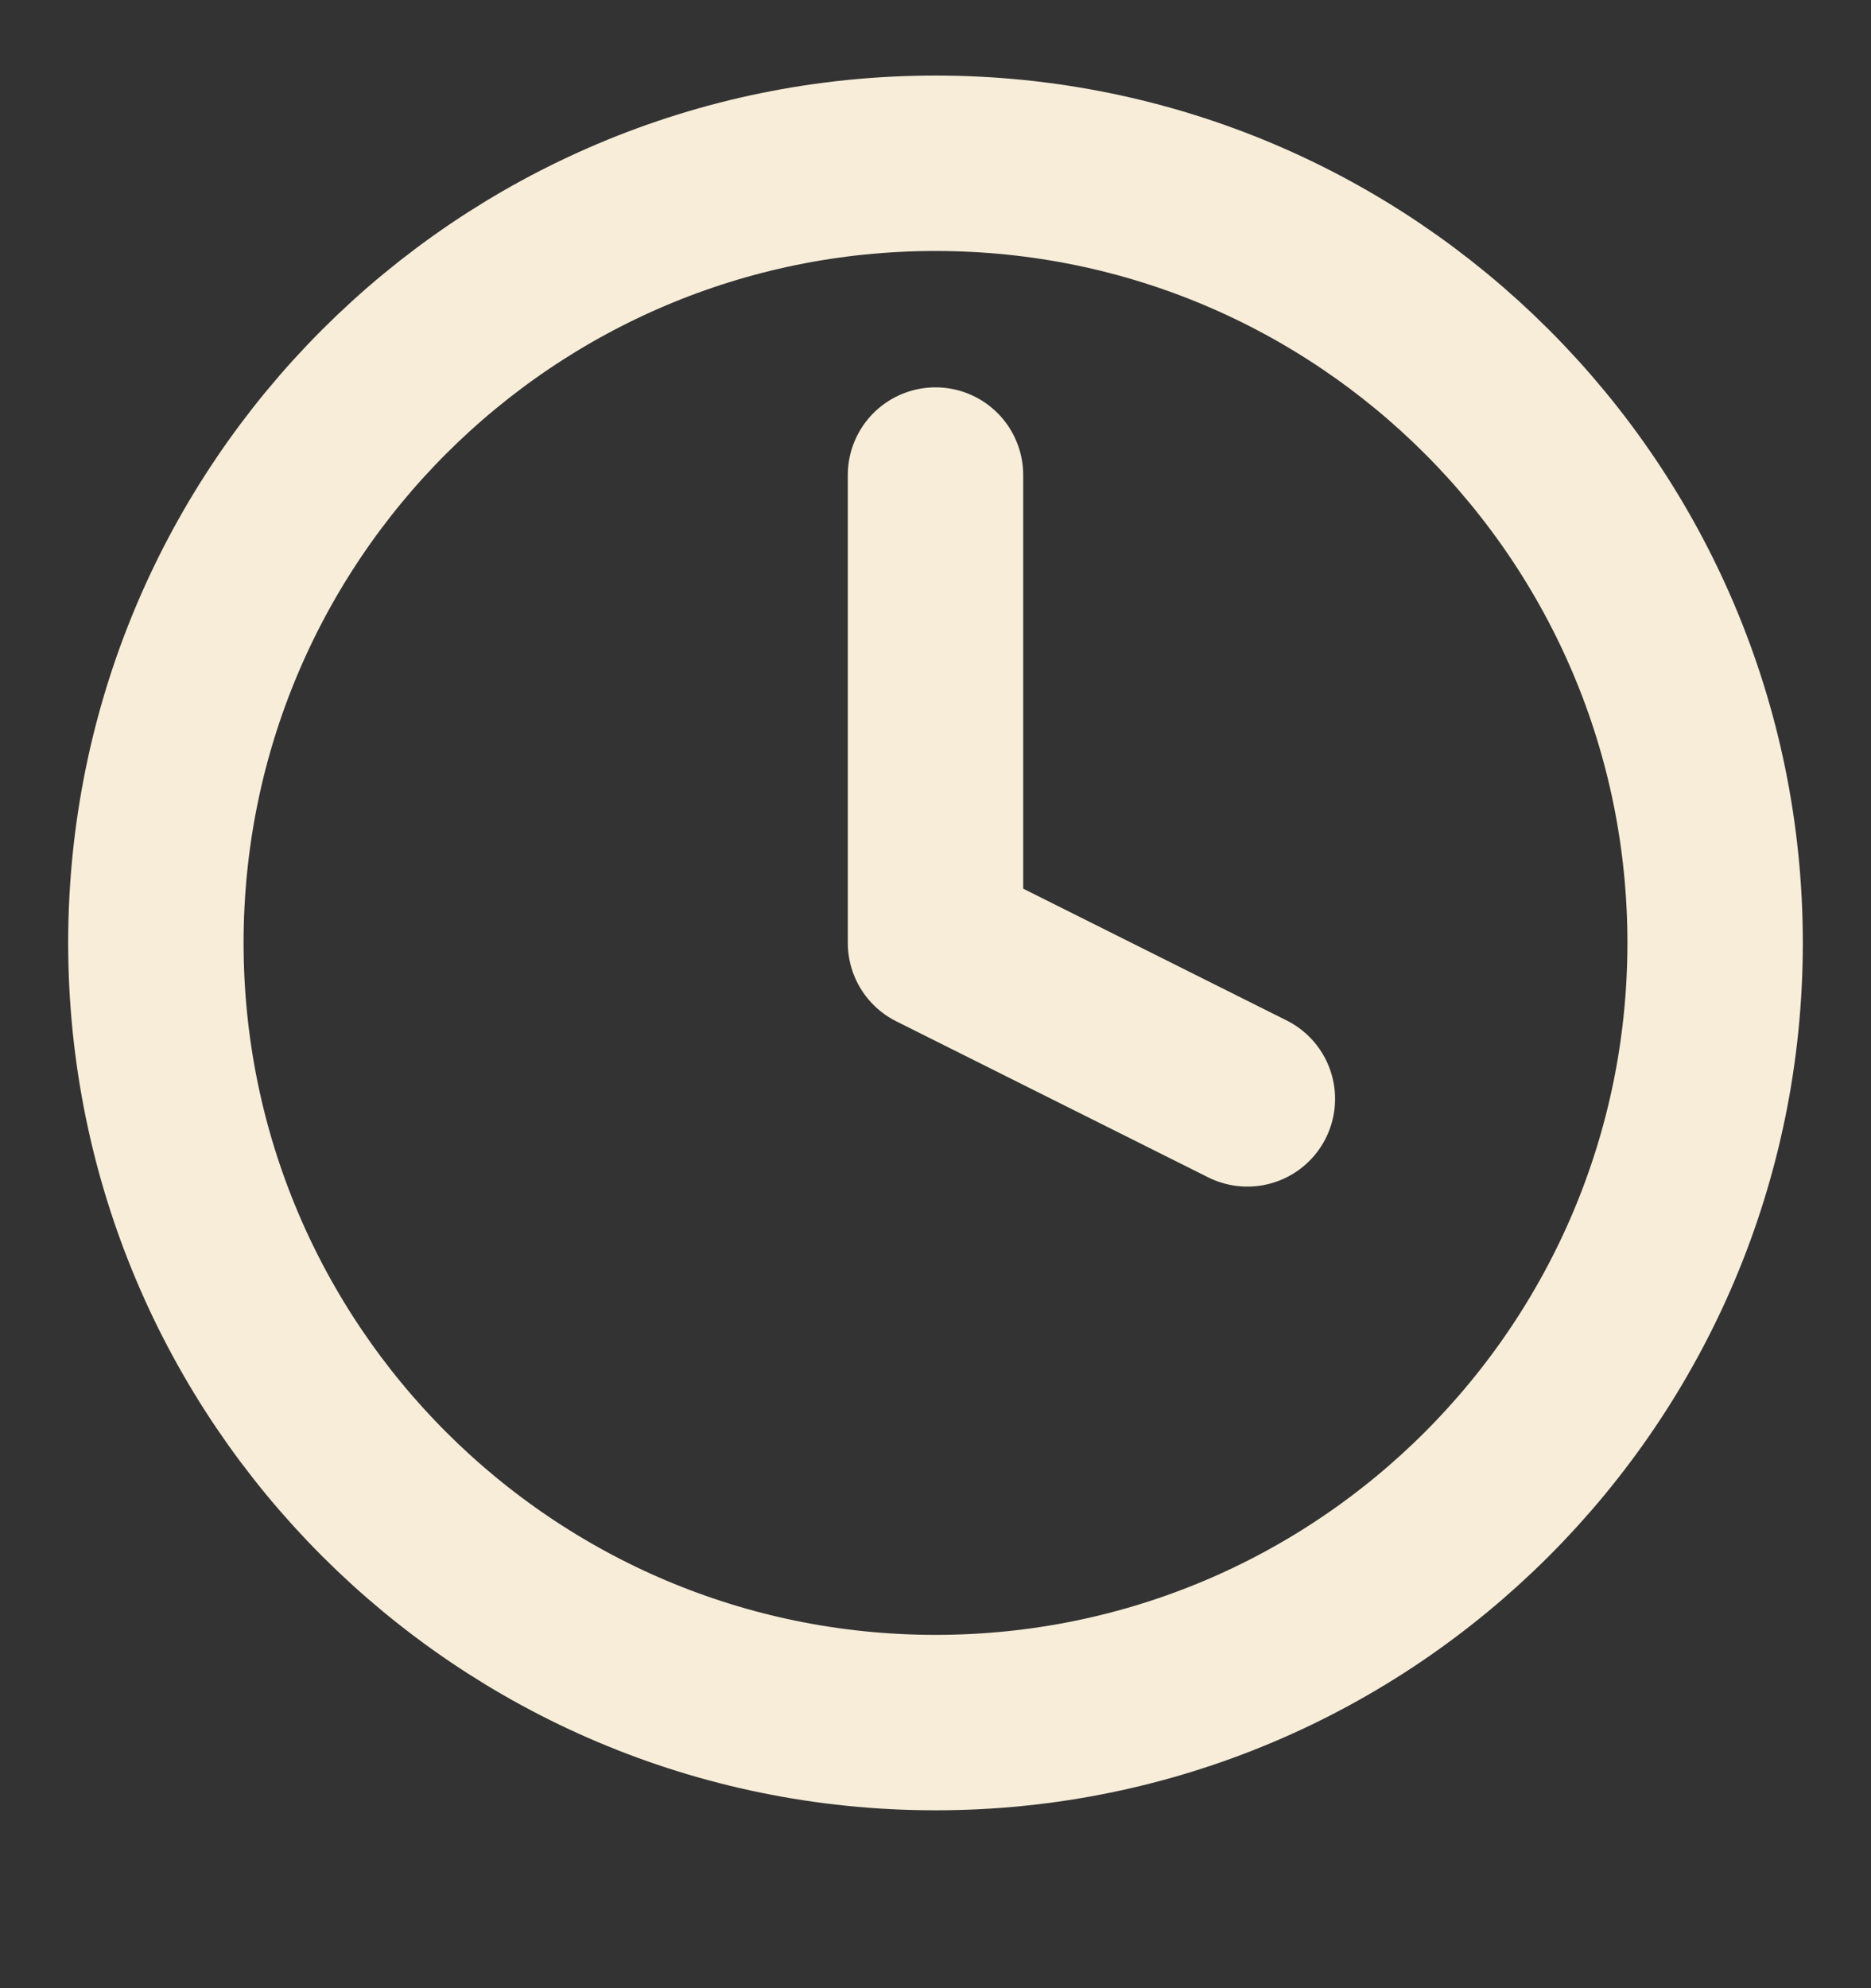
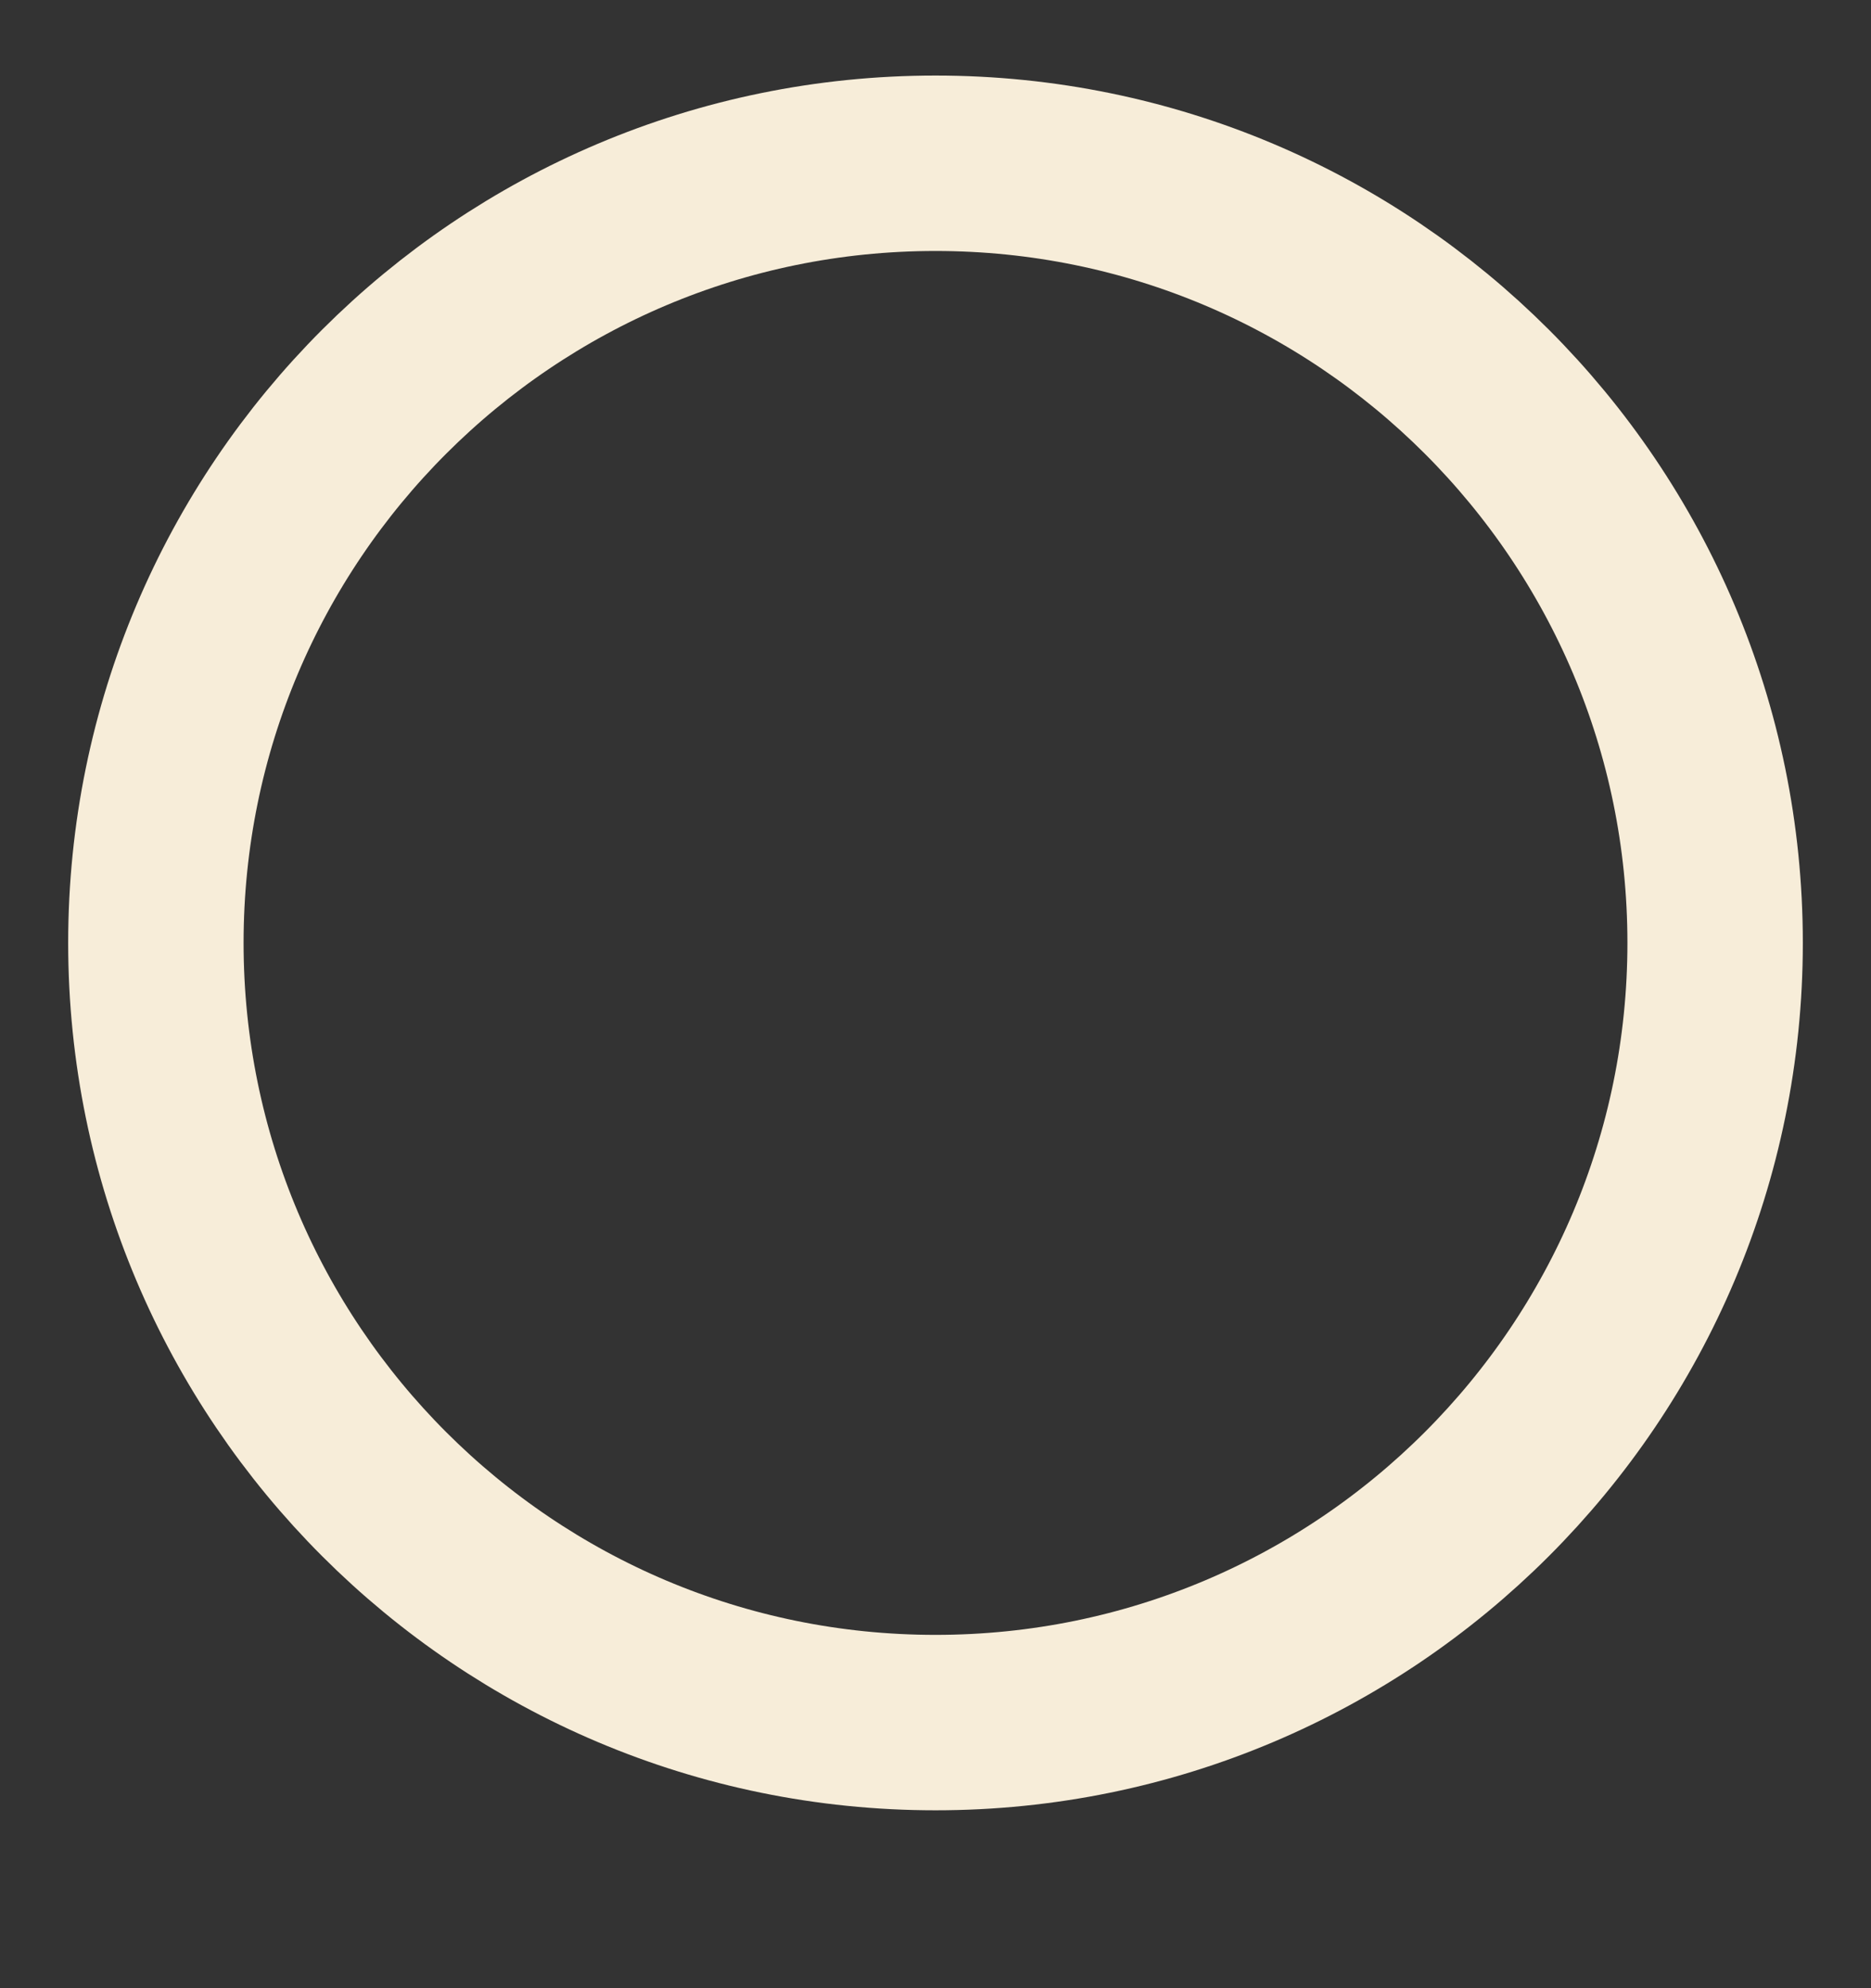
<svg xmlns="http://www.w3.org/2000/svg" width="16" height="17" viewBox="0 0 16 17" fill="none">
  <rect x="0" y="0" width="16" height="17" fill="#333333" stroke="none" />
  <g clip-path="url(#clip0_6182_12676)">
    <path d="M8 14.729C11.682 14.729 14.667 11.744 14.667 8.062C14.667 4.381 11.682 1.396 8 1.396C4.318 1.396 1.333 4.381 1.333 8.062C1.333 11.744 4.318 14.729 8 14.729Z" stroke="#F7EDD9" stroke-width="1.5" stroke-linecap="round" stroke-linejoin="round" />
-     <path d="M8 4.062V8.062L10.667 9.396" stroke="#F7EDD9" stroke-width="1.5" stroke-linecap="round" stroke-linejoin="round" />
  </g>
  <defs>
    <clipPath id="clip0_6182_12676">
      <rect width="16" height="16" fill="white" transform="translate(0 0.062)" />
    </clipPath>
  </defs>
</svg>